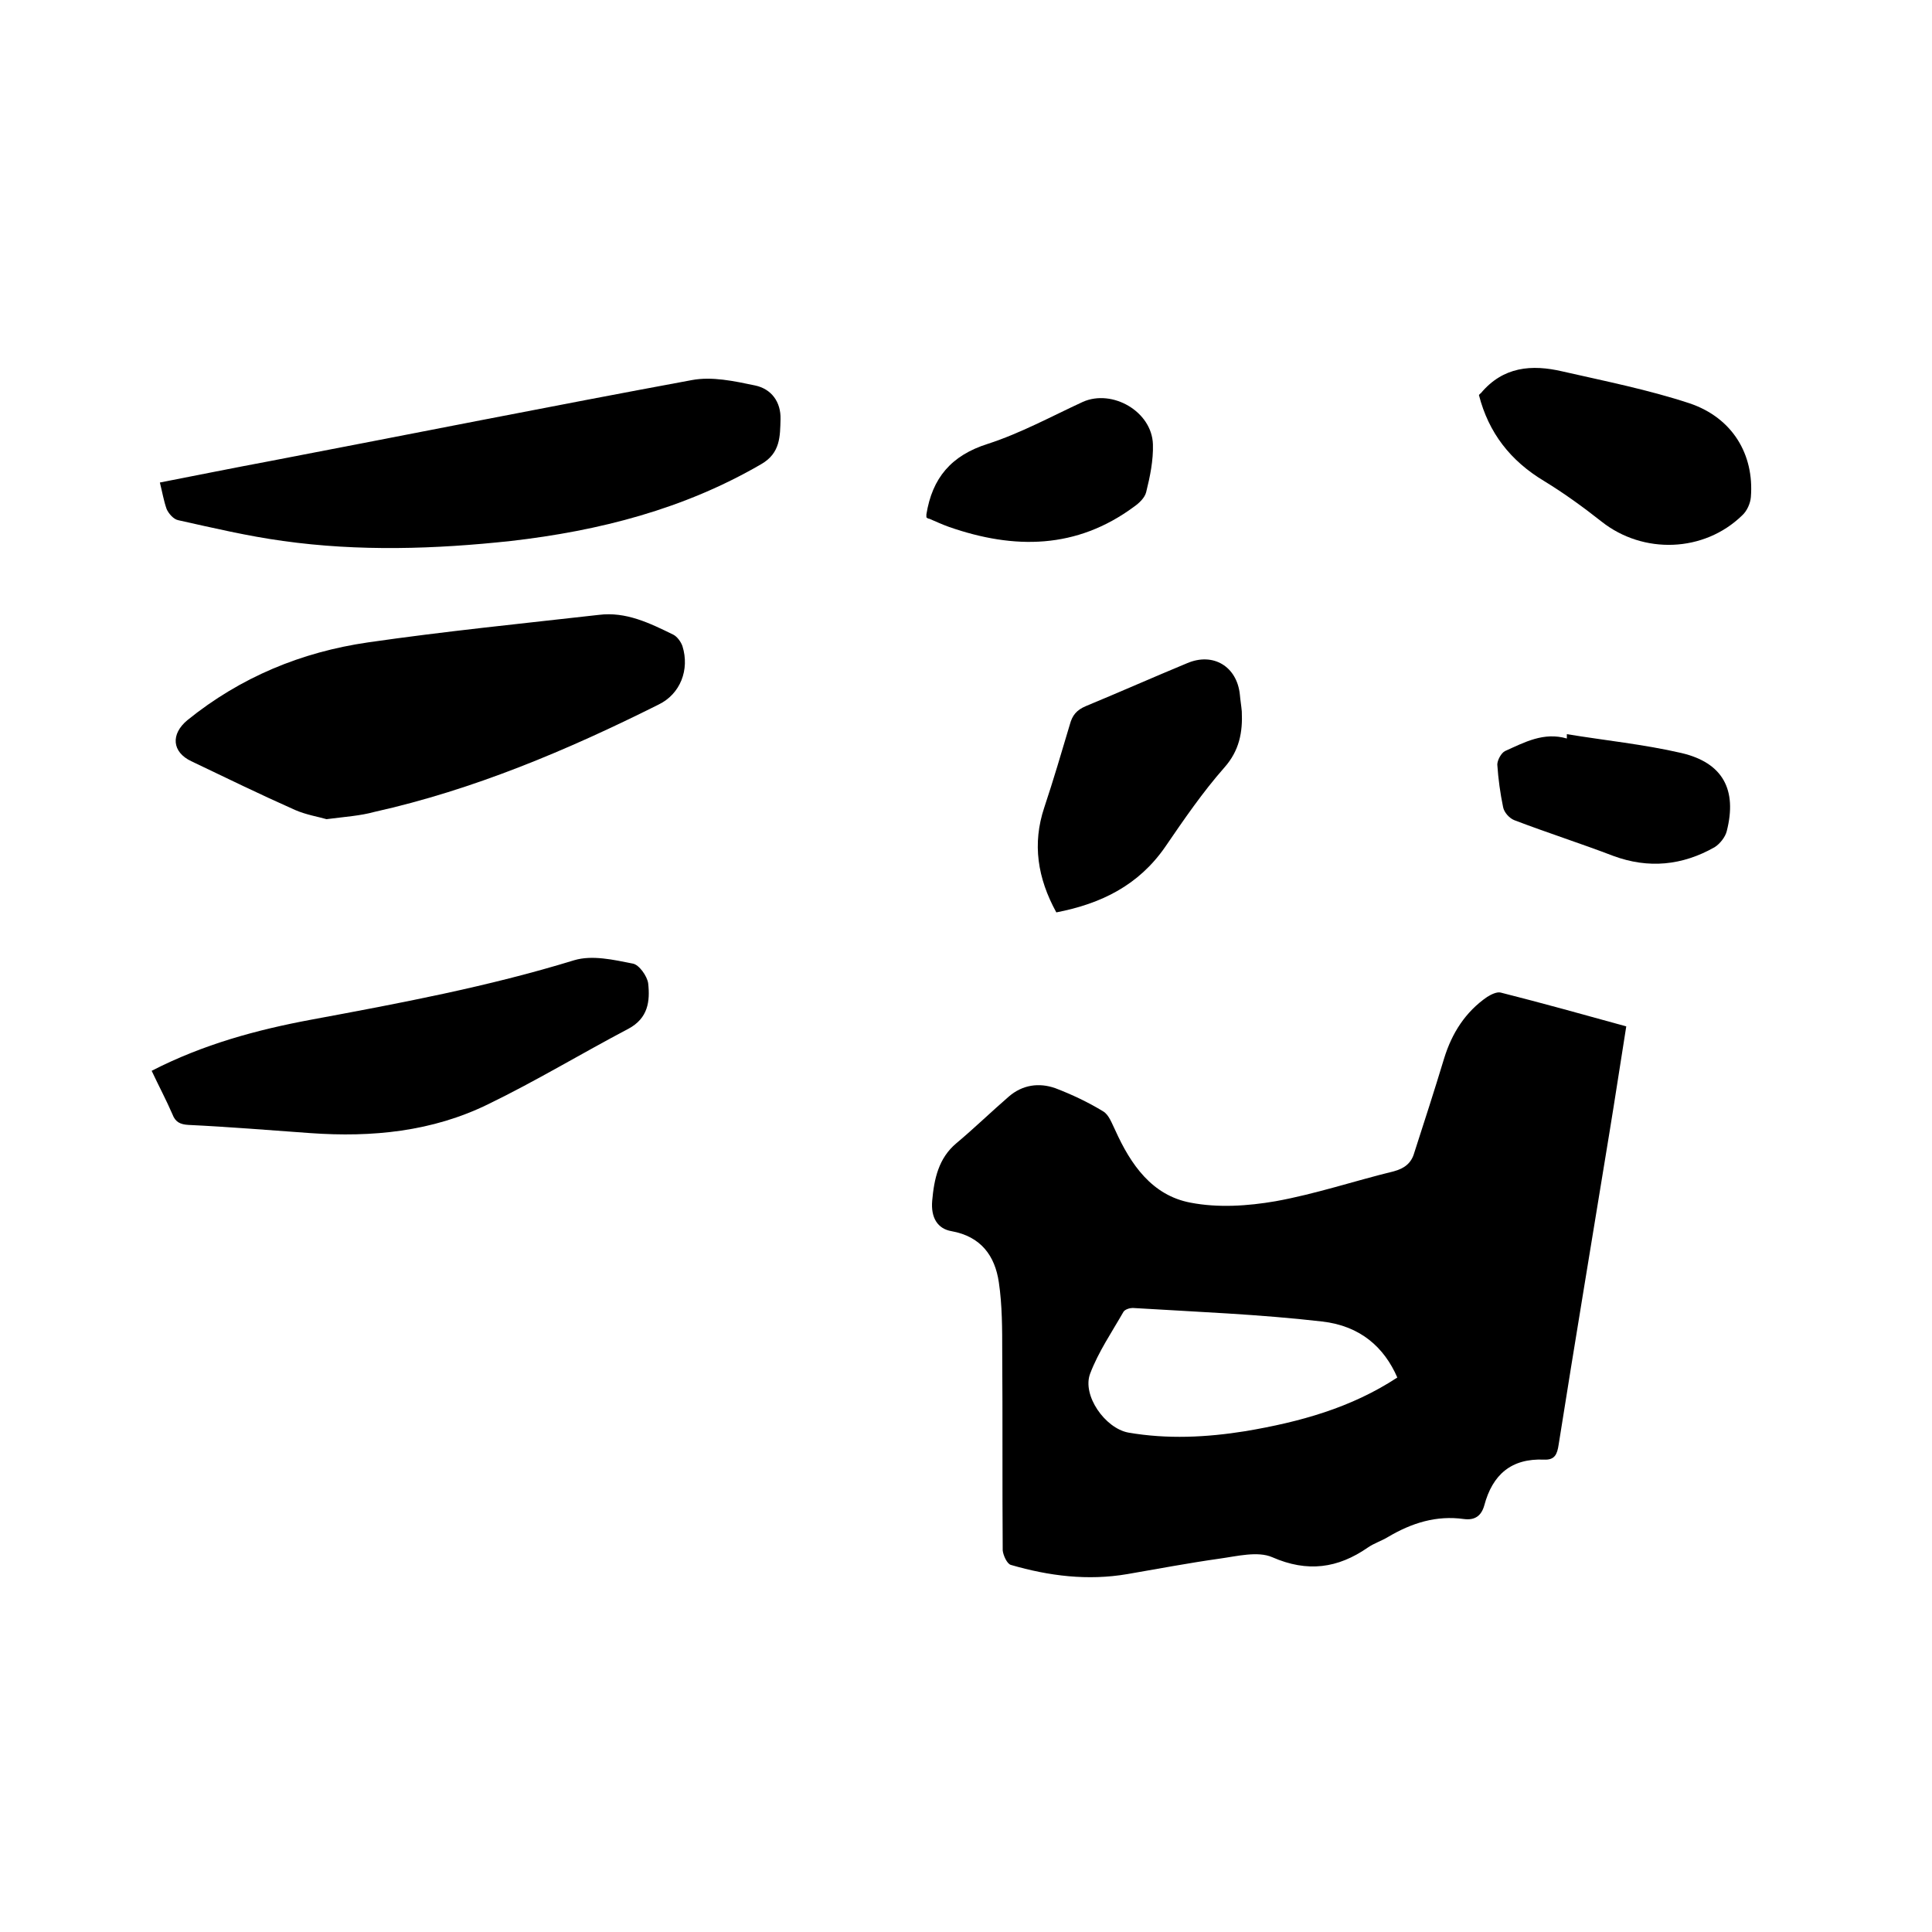
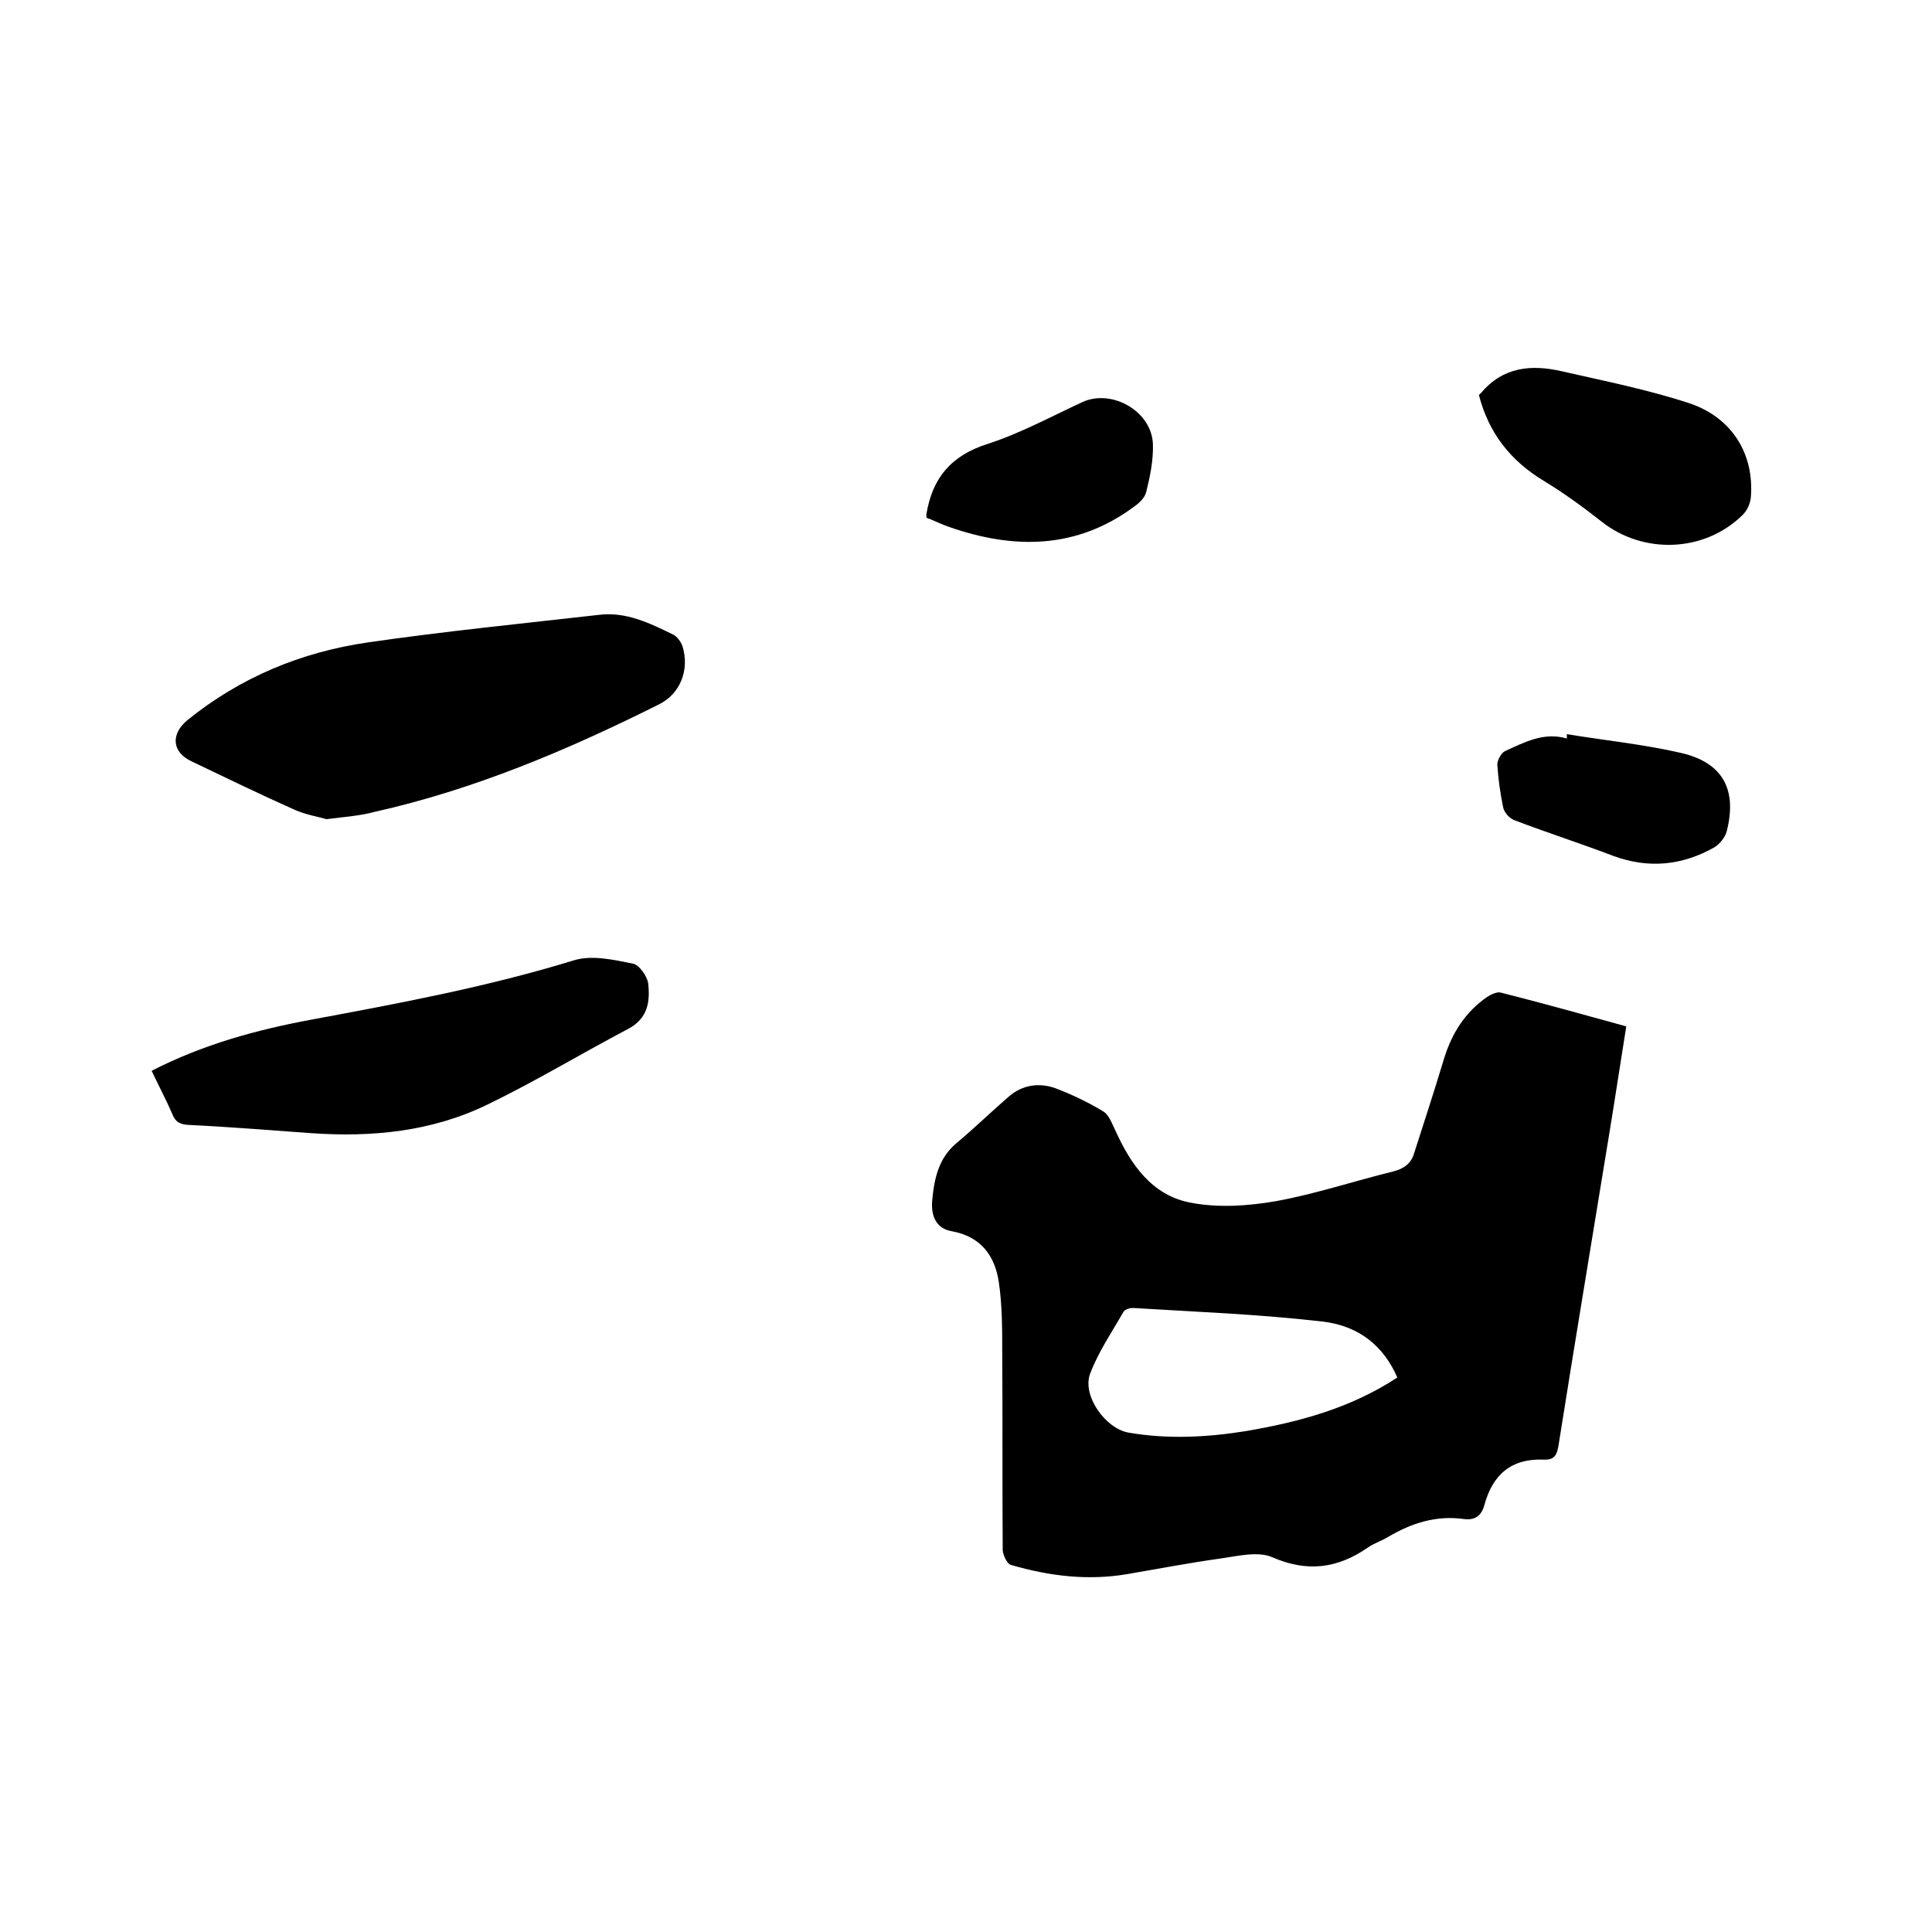
<svg xmlns="http://www.w3.org/2000/svg" enable-background="new 0 0 400 400" viewBox="0 0 400 400">
  <path d="m336.7 212.5c-1.2 7.5-2.3 14.8-3.5 22.1-3.5 21.5-7.1 43-10.5 64.5-.3 2-.8 3.2-3 3.1-6.8-.3-10.7 3.1-12.4 9.5-.6 2.1-1.9 3.1-4.2 2.8-5.7-.8-10.8.8-15.7 3.7-1.3.8-2.9 1.3-4.2 2.2-6.2 4.3-12.5 5.2-19.8 2-3-1.3-7.3-.2-10.9.3-6.4.9-12.7 2.1-19.1 3.2-8.2 1.4-16.2.4-24.1-1.9-.8-.2-1.6-2-1.7-3-.1-13.7 0-27.3-.1-41 0-4.8 0-9.8-.7-14.5-.8-5.5-3.7-9.5-9.8-10.6-2.9-.5-4.3-2.8-4-6.3.4-4.5 1.3-8.8 5-11.9s7.2-6.5 10.9-9.7c2.8-2.4 6.2-2.9 9.6-1.7 3.4 1.3 6.8 2.9 9.9 4.8 1.2.7 1.8 2.5 2.5 3.9 3.2 7.1 7.6 13.5 15.6 15 5.7 1.1 11.8.7 17.6-.3 8.3-1.5 16.3-4.2 24.5-6.2 2.2-.6 3.6-1.7 4.2-3.8 2.1-6.5 4.2-13 6.2-19.6 1.6-5.2 4.4-9.6 8.9-12.7.8-.5 2-1.1 2.8-.9 8.7 2.2 17.3 4.6 26 7zm-47.4 72.7c-2.7-6.2-7.6-10.7-15.6-11.6-13-1.5-26.1-2-39.2-2.8-.6 0-1.6.3-1.9.8-2.4 4.2-5.2 8.3-6.9 12.8s3.1 11.3 7.9 12.2c8.1 1.4 16.2 1 24.3-.3 11.2-1.9 21.8-4.8 31.4-11.1z" />
  <path d="m67.6 169.6c-1.7-.5-4.2-.9-6.5-1.9-7.2-3.2-14.4-6.7-21.5-10.1-4-1.9-4.3-5.6-.8-8.5 11-8.9 23.6-14.1 37.4-16.1 15.9-2.3 31.9-3.9 47.8-5.7 5.6-.7 10.5 1.7 15.4 4.1.8.4 1.6 1.5 1.9 2.4 1.5 4.8-.4 9.9-5 12.1-18.8 9.4-38.2 17.6-58.8 22.2-2.9.8-6 1-9.9 1.5z" />
-   <path d="m33.1 99.9c7.7-1.5 15.1-3 22.6-4.4 29.2-5.6 58.3-11.4 87.5-16.8 4.2-.8 8.8.2 13.1 1.1 3.4.7 5.4 3.4 5.3 7-.1 3.5 0 7-4 9.3-16 9.3-33.5 13.8-51.8 15.9-15.7 1.7-31.5 2.2-47.2 0-7.3-1-14.5-2.7-21.7-4.3-1-.2-2-1.4-2.4-2.3-.6-1.7-.9-3.5-1.4-5.5z" />
  <path d="m31.4 221.7c10.7-5.5 21.8-8.5 33.1-10.6 18.3-3.4 36.5-6.8 54.4-12.3 3.7-1.1 8.1-.1 12.1.7 1.3.2 3 2.6 3.2 4.1.4 3.7 0 7.2-4.1 9.4-9.7 5.1-19.1 10.8-29 15.6-11.6 5.7-24.1 6.9-36.8 6-8.4-.6-16.9-1.3-25.3-1.7-1.7-.1-2.7-.6-3.3-2.2-1.3-3-2.8-5.8-4.3-9z" />
-   <path d="m218.7 188.9c-3.9-7.1-5-14.2-2.5-21.7 1.9-5.7 3.6-11.5 5.3-17.2.5-1.9 1.4-3 3.3-3.8 7-2.9 14-6 21-8.9 5.4-2.3 10.3.7 10.9 6.5.1 1.2.3 2.3.4 3.5.2 4.3-.5 8.1-3.6 11.6-4.5 5.1-8.4 10.8-12.3 16.5-5.5 7.9-13.2 11.7-22.5 13.5z" />
  <path d="m306.2 81.8c.2-.3.3-.3.4-.4 4.6-5.5 10.5-6 16.9-4.5 8.8 2 17.8 3.8 26.3 6.6 8.9 3 13.4 10.6 12.7 19.4-.1 1.3-.8 2.9-1.8 3.8-7.9 7.7-20.5 8.1-29.1 1.3-3.8-3-7.8-5.9-11.9-8.4-7-4.2-11.5-10-13.5-17.8z" />
  <path d="m191.8 107.1c0-.4 0-.5 0-.6 1.2-7.5 5.1-12.2 12.7-14.6 6.8-2.2 13.2-5.7 19.7-8.7 6.1-2.7 14.3 2 14.5 8.8.1 3.3-.6 6.7-1.4 9.9-.3 1.2-1.5 2.3-2.5 3-11.9 8.8-24.8 8.9-38.3 4.2-1.4-.5-2.7-1.1-4.1-1.7-.2 0-.4-.1-.6-.3z" />
  <path d="m324.4 152c7.9 1.3 15.9 2.1 23.7 3.9 8.6 2 11.6 7.6 9.4 16.2-.3 1.2-1.4 2.6-2.5 3.3-6.7 3.8-13.7 4.5-21 1.8-6.8-2.6-13.7-4.8-20.5-7.4-1-.4-2.1-1.6-2.3-2.7-.6-2.9-1-5.8-1.2-8.8 0-.9.8-2.4 1.6-2.8 4-1.8 8-4 12.8-2.6 0-.3 0-.6 0-.9z" />
</svg>